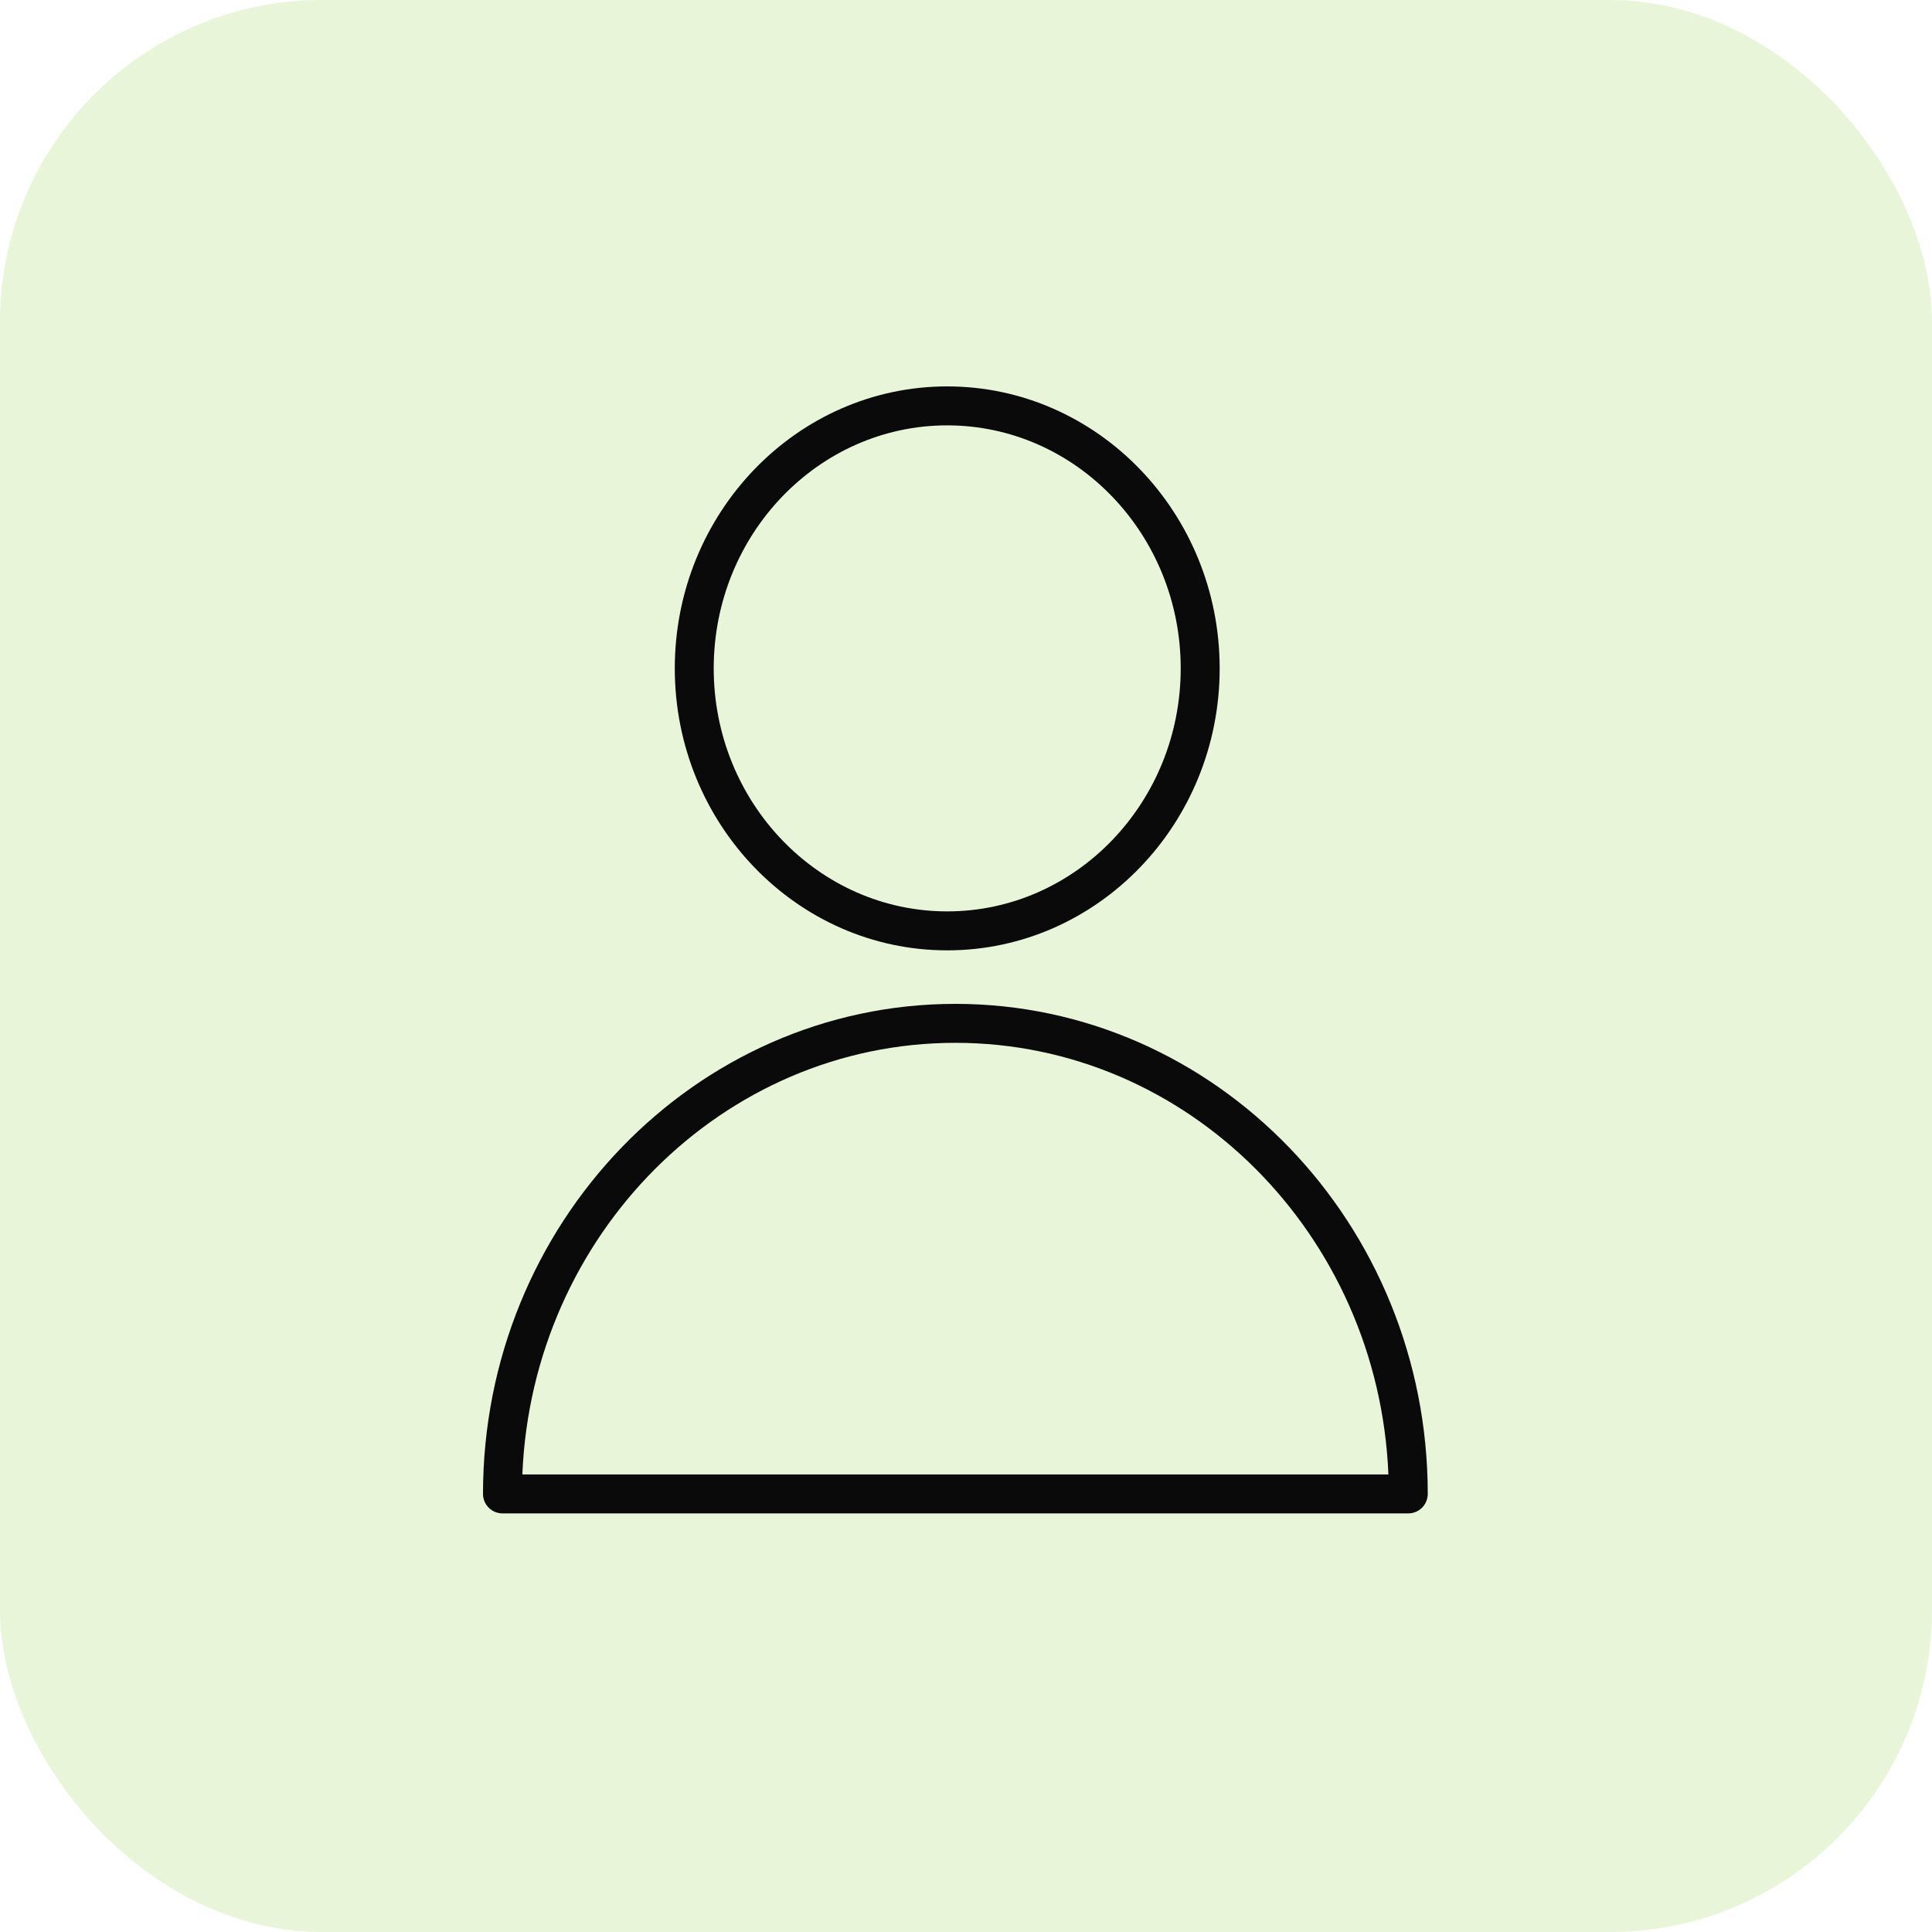
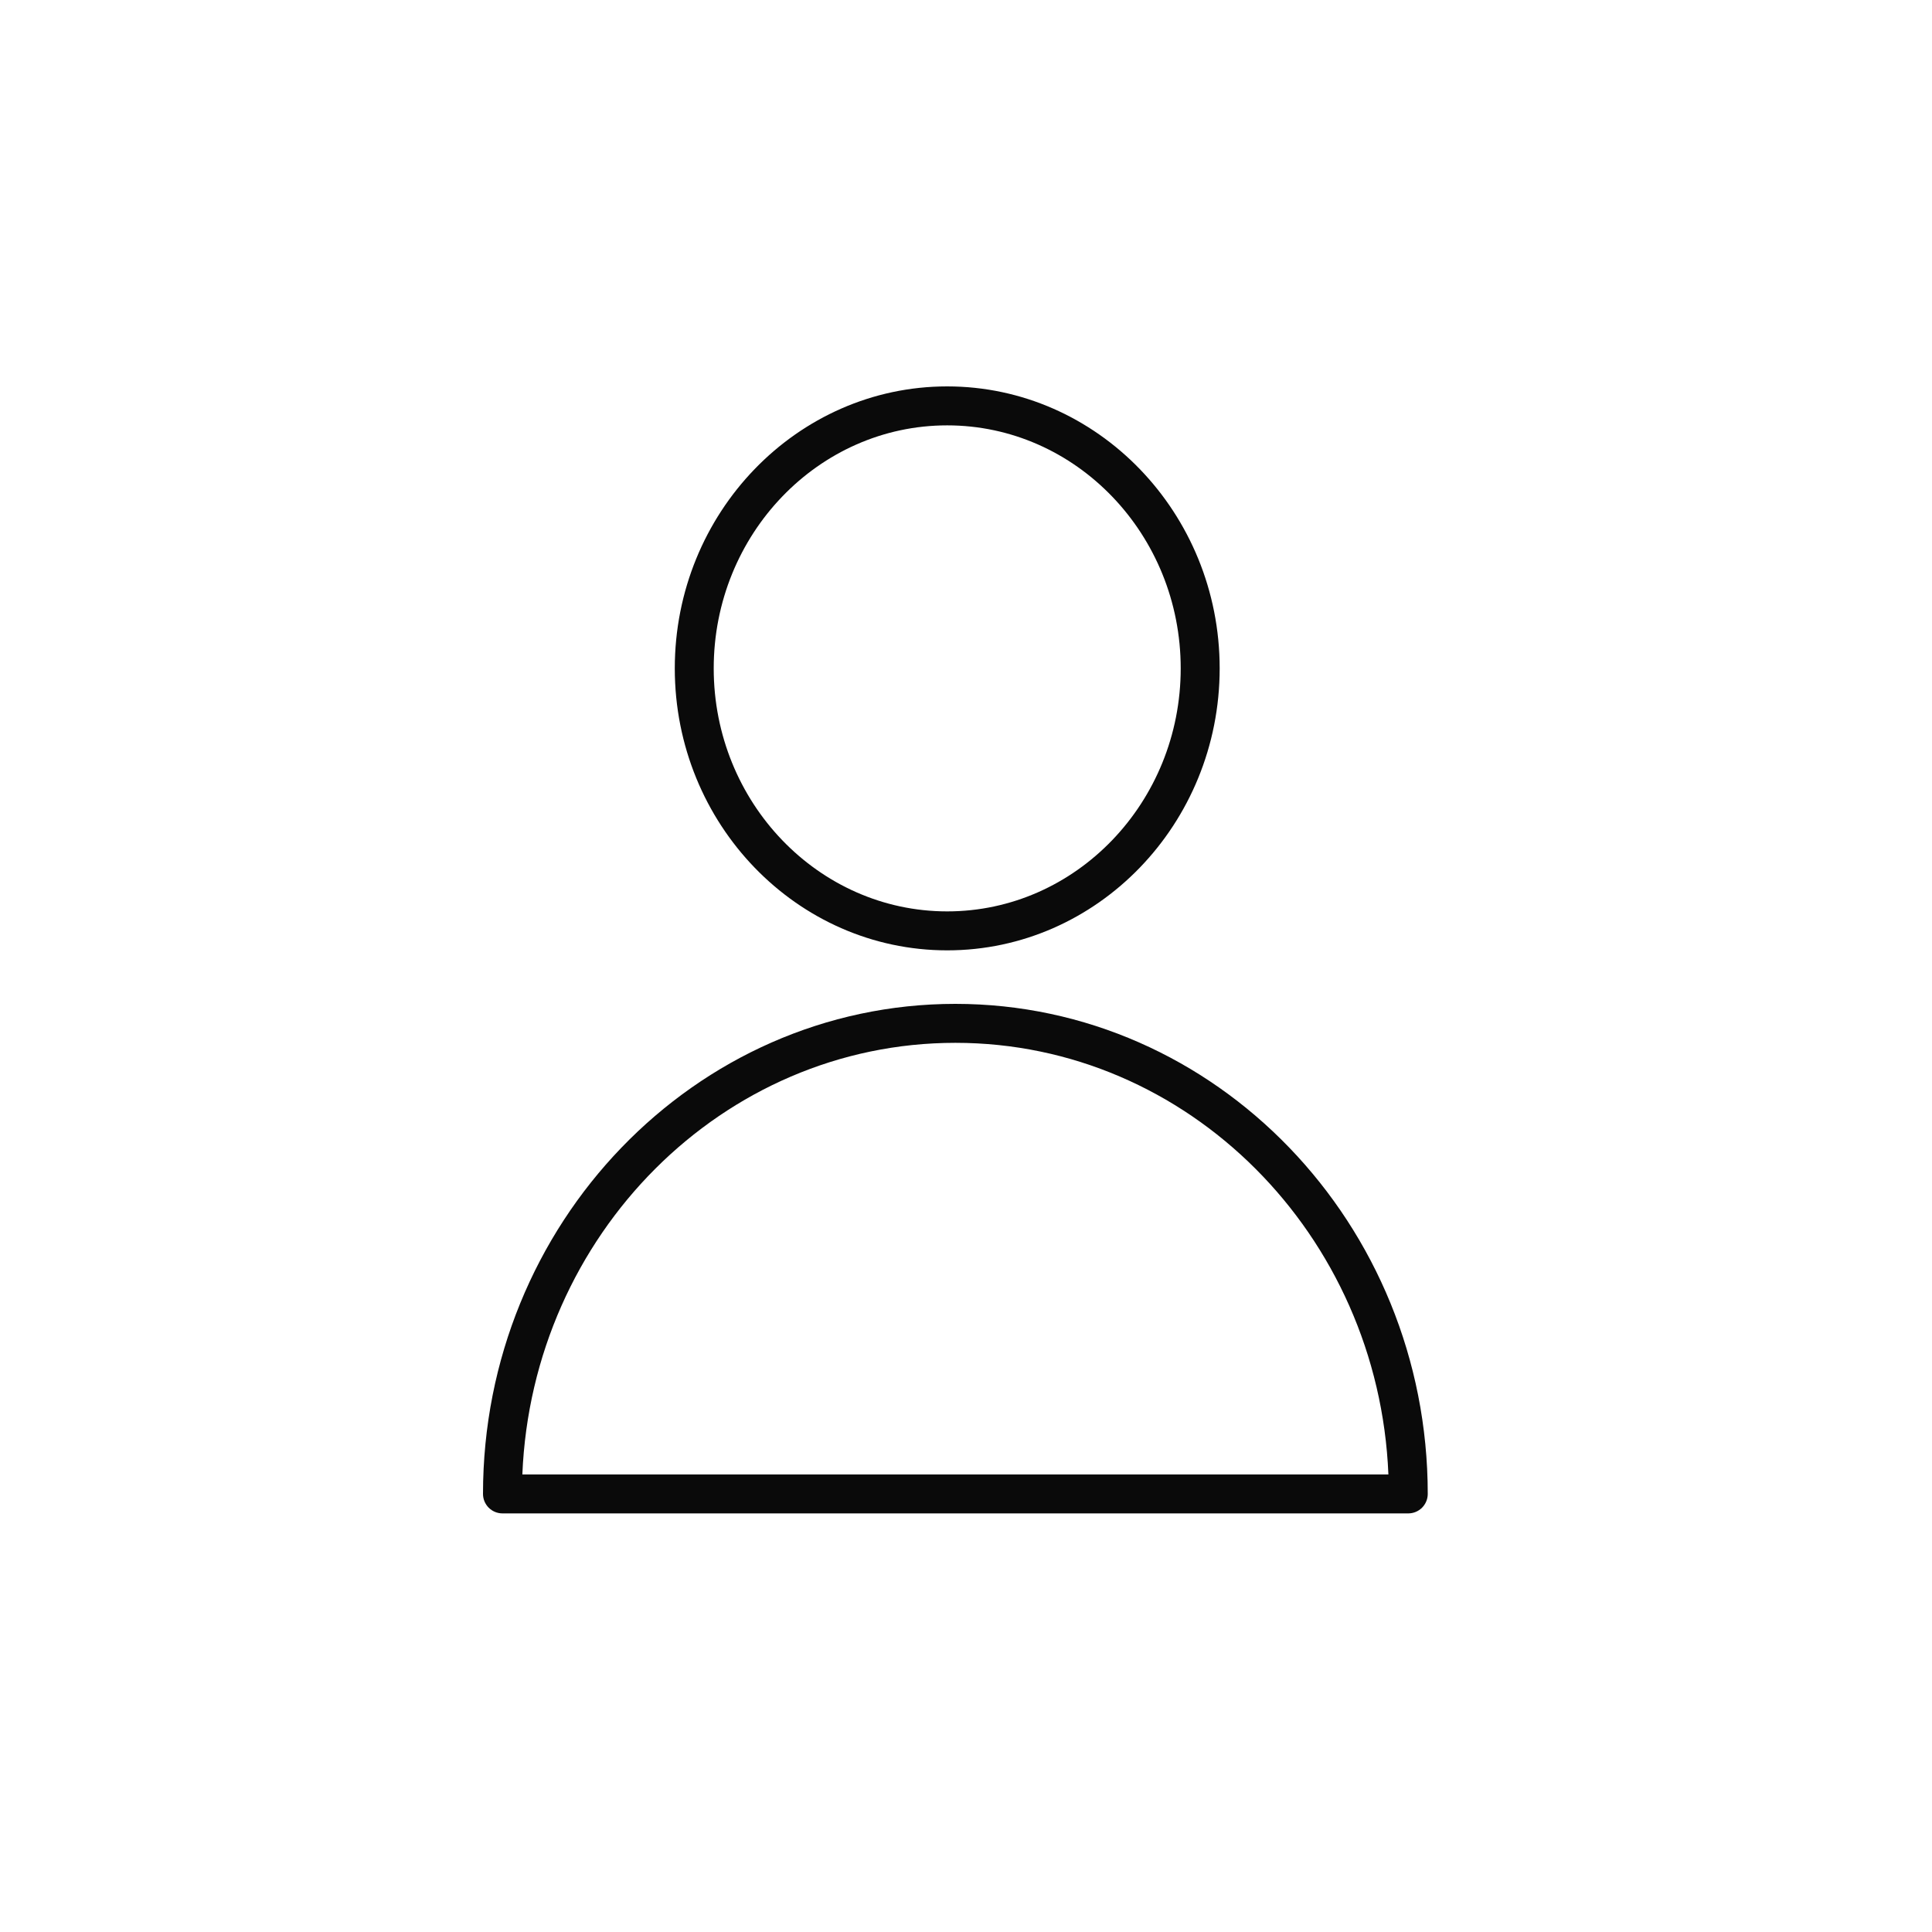
<svg xmlns="http://www.w3.org/2000/svg" width="60" height="60" viewBox="0 0 60 60" fill="none">
-   <rect width="60" height="60" rx="10" fill="#D2EDB4" fill-opacity="0.5" />
  <path fill-rule="evenodd" clip-rule="evenodd" d="M29.67 31.176C21.581 31.176 15 38.004 15 46.395C15 46.556 15.064 46.709 15.177 46.823C15.291 46.936 15.444 47 15.605 47H43.735C43.896 47 44.049 46.936 44.163 46.823C44.276 46.709 44.34 46.556 44.34 46.395C44.34 38.004 37.759 31.176 29.67 31.176ZM16.222 45.79C16.528 38.345 22.443 32.386 29.67 32.386C36.898 32.386 42.813 38.345 43.118 45.79H16.222ZM29.416 29.514C34.082 29.514 37.878 25.586 37.878 20.757C37.878 15.928 34.082 12 29.416 12C24.751 12 20.956 15.928 20.956 20.757C20.956 25.586 24.751 29.514 29.416 29.514ZM29.416 13.21C33.415 13.21 36.668 16.596 36.668 20.757C36.668 24.918 33.415 28.304 29.416 28.304C25.418 28.304 22.165 24.918 22.165 20.757C22.165 16.596 25.418 13.21 29.416 13.21Z" fill="#0A0A0A" />
</svg>